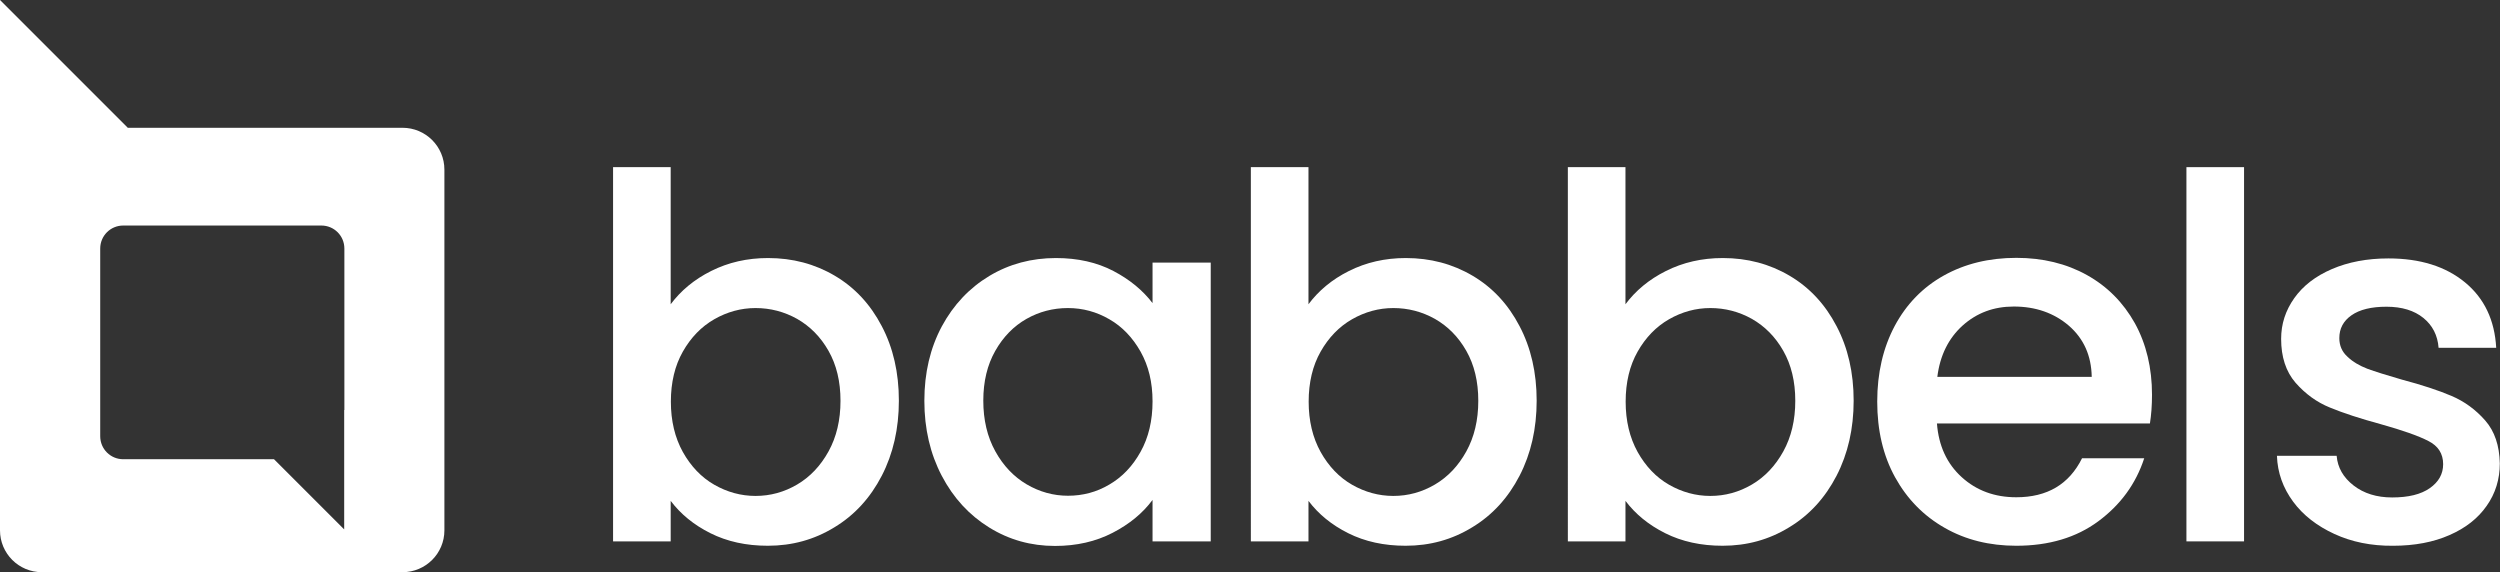
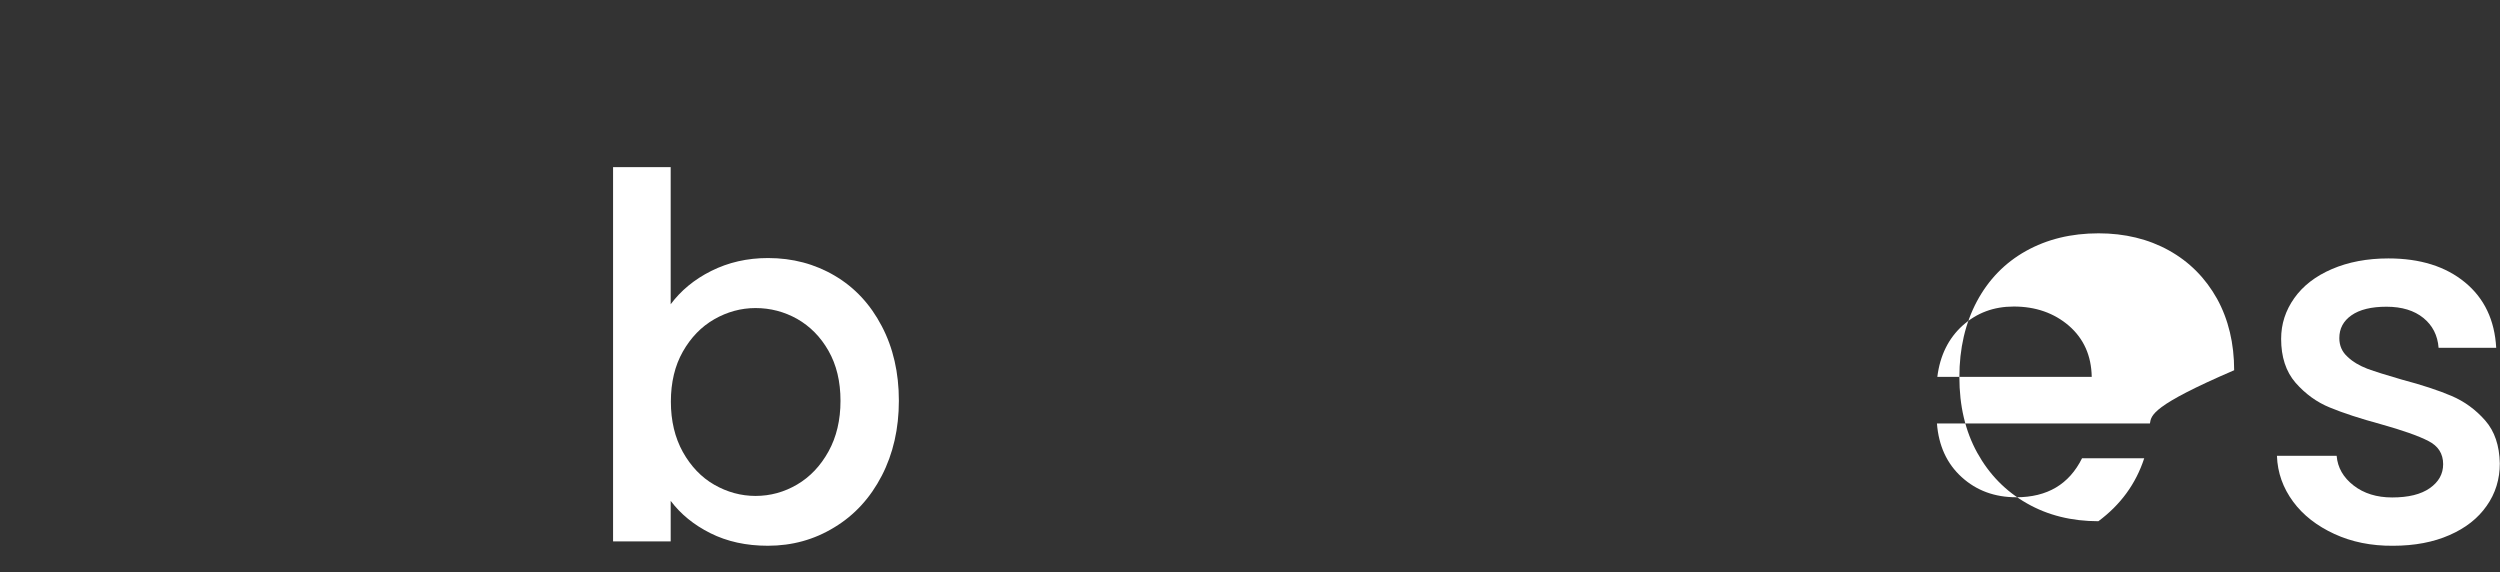
<svg xmlns="http://www.w3.org/2000/svg" version="1.1" id="Layer_1" x="0px" y="0px" viewBox="0 0 1314.7 300.8" style="enable-background:new 0 0 1314.7 300.8;" xml:space="preserve">
  <rect x="0" y="0" width="1314.7" height="300.8" fill="#333333" stroke="none" />
  <style type="text/css">
	.st0{fill:#0D0B47;}
	.st1{fill:url(#SVGID_1_);}
	.st2{fill:#0D0B47;stroke:#FFFFFF;stroke-width:10;stroke-miterlimit:10;}
	.st3{fill:#021730;}
	.st4{fill:#FF6600;}
	.st5{fill-rule:evenodd;clip-rule:evenodd;fill:#021730;}
	.st6{fill-rule:evenodd;clip-rule:evenodd;fill:#FF6600;}
	.st7{fill:#FFFFFF;}
	.st8{fill:#2B2CEB;stroke:#2B2CEB;stroke-width:26.869;stroke-miterlimit:10;}
	.st9{fill:#0D0B47;stroke:#0D0B47;stroke-width:6.641;stroke-miterlimit:10;}
	.st10{fill:#606060;}
	.st11{fill:none;}
	.st12{fill:#FF0000;}
</style>
-   <path class="st7" d="M211.7,67.2H67.2L0,0v89.2v25.2v164.5c0,12.1,9.8,22,22,22h189.7c12.1,0,22-9.8,22-22V89.2  C233.7,77,223.8,67.2,211.7,67.2z M181,215.6v13.8v49l-36.9-36.9H64.8c-6.7,0-12.1-5.4-12.1-12.1v-98.7c0-6.7,5.4-12.1,12.1-12.1  h104.2c6.7,0,12.1,5.4,12.1,12.1V215.6z" />
  <g>
    <path class="st7" d="M374,142.5c9-4.5,18.9-6.8,29.9-6.8c12.9,0,24.6,3.1,35.1,9.3c10.5,6.2,18.7,15,24.7,26.5   c6,11.4,9,24.5,9,39.2c0,14.7-3,27.9-9,39.5c-6,11.6-14.3,20.7-24.9,27.1c-10.6,6.5-22.2,9.7-35,9.7c-11.4,0-21.4-2.2-30.2-6.6   c-8.8-4.4-15.7-10.1-20.9-17v21.3h-30.3V87.9h30.3v72.1C358,152.9,365,147,374,142.5z M435.7,184.5c-4.2-7.4-9.7-12.9-16.5-16.8   c-6.8-3.8-14.1-5.7-21.9-5.7c-7.6,0-14.9,2-21.7,5.9c-6.8,3.9-12.3,9.6-16.5,17c-4.2,7.4-6.3,16.2-6.3,26.3s2.1,18.9,6.3,26.5   c4.2,7.5,9.7,13.3,16.5,17.2c6.8,3.9,14.1,5.9,21.7,5.9c7.8,0,15.1-2,21.9-6c6.8-4,12.3-9.8,16.5-17.4c4.2-7.6,6.3-16.5,6.3-26.6   C442,200.6,439.9,191.9,435.7,184.5z" />
-     <path class="st7" d="M495.3,171.6c6.1-11.3,14.5-20.2,25-26.5c10.5-6.3,22.2-9.4,35-9.4c11.5,0,21.6,2.3,30.2,6.8   c8.6,4.5,15.5,10.2,20.6,16.9v-21.3h30.6v146.6h-30.6v-21.8c-5.1,6.9-12.1,12.7-21,17.3c-8.9,4.6-19,6.9-30.3,6.9   c-12.6,0-24.1-3.2-34.6-9.7c-10.5-6.5-18.8-15.5-24.9-27.1c-6.1-11.6-9.2-24.8-9.2-39.5C486.1,196,489.2,183,495.3,171.6z    M599.8,184.9c-4.2-7.4-9.6-13.1-16.4-17c-6.7-3.9-14-5.9-21.8-5.9c-7.8,0-15.1,1.9-21.8,5.7c-6.7,3.8-12.2,9.4-16.4,16.8   c-4.2,7.4-6.3,16.1-6.3,26.2c0,10.1,2.1,19,6.3,26.6c4.2,7.6,9.7,13.4,16.5,17.4c6.8,4,14.1,6,21.7,6c7.8,0,15.1-1.9,21.8-5.9   c6.7-3.9,12.2-9.6,16.4-17.2c4.2-7.5,6.3-16.4,6.3-26.5S604,192.4,599.8,184.9z" />
-     <path class="st7" d="M709.4,142.5c9-4.5,18.9-6.8,29.9-6.8c12.9,0,24.6,3.1,35.1,9.3c10.5,6.2,18.7,15,24.7,26.5   c6,11.4,9,24.5,9,39.2c0,14.7-3,27.9-9,39.5c-6,11.6-14.3,20.7-24.9,27.1c-10.6,6.5-22.2,9.7-35,9.7c-11.4,0-21.4-2.2-30.2-6.6   c-8.8-4.4-15.7-10.1-20.9-17v21.3h-30.3V87.9h30.3v72.1C693.4,152.9,700.4,147,709.4,142.5z M771.1,184.5   c-4.2-7.4-9.7-12.9-16.5-16.8c-6.8-3.8-14.1-5.7-21.9-5.7c-7.6,0-14.9,2-21.7,5.9c-6.8,3.9-12.3,9.6-16.5,17   c-4.2,7.4-6.3,16.2-6.3,26.3s2.1,18.9,6.3,26.5c4.2,7.5,9.7,13.3,16.5,17.2c6.8,3.9,14.1,5.9,21.7,5.9c7.8,0,15.1-2,21.9-6   c6.8-4,12.3-9.8,16.5-17.4c4.2-7.6,6.3-16.5,6.3-26.6C777.4,200.6,775.3,191.9,771.1,184.5z" />
-     <path class="st7" d="M876.1,142.5c9-4.5,18.9-6.8,29.9-6.8c12.9,0,24.6,3.1,35.1,9.3c10.5,6.2,18.7,15,24.7,26.5   c6,11.4,9,24.5,9,39.2c0,14.7-3,27.9-9,39.5c-6,11.6-14.3,20.7-24.9,27.1c-10.6,6.5-22.2,9.7-35,9.7c-11.4,0-21.4-2.2-30.2-6.6   c-8.8-4.4-15.7-10.1-20.9-17v21.3h-30.3V87.9h30.3v72.1C860.1,152.9,867.1,147,876.1,142.5z M937.8,184.5   c-4.2-7.4-9.7-12.9-16.5-16.8c-6.8-3.8-14.1-5.7-21.9-5.7c-7.6,0-14.9,2-21.7,5.9c-6.8,3.9-12.3,9.6-16.5,17   c-4.2,7.4-6.3,16.2-6.3,26.3s2.1,18.9,6.3,26.5c4.2,7.5,9.7,13.3,16.5,17.2c6.8,3.9,14.1,5.9,21.7,5.9c7.8,0,15.1-2,21.9-6   c6.8-4,12.3-9.8,16.5-17.4c4.2-7.6,6.3-16.5,6.3-26.6C944.1,200.6,942,191.9,937.8,184.5z" />
-     <path class="st7" d="M1130.6,222.7h-112c0.9,11.7,5.2,21.1,13,28.2c7.8,7.1,17.4,10.6,28.7,10.6c16.3,0,27.8-6.8,34.6-20.5h32.7   c-4.4,13.5-12.5,24.5-24.1,33.1c-11.6,8.6-26,12.9-43.2,12.9c-14,0-26.6-3.1-37.6-9.4c-11.1-6.3-19.8-15.2-26.1-26.6   c-6.3-11.4-9.4-24.7-9.4-39.8c0-15.1,3.1-28.3,9.2-39.8c6.1-11.4,14.7-20.3,25.8-26.5c11.1-6.2,23.8-9.3,38.2-9.3   c13.8,0,26.2,3,37,9c10.8,6,19.2,14.5,25.3,25.4c6,10.9,9,23.5,9,37.6C1131.7,213.3,1131.3,218.3,1130.6,222.7z M1100,198.2   c-0.2-11.2-4.2-20.1-12-26.9c-7.8-6.7-17.5-10.1-29-10.1c-10.5,0-19.4,3.3-26.9,10c-7.4,6.7-11.9,15.7-13.3,27H1100z" />
-     <path class="st7" d="M1180.1,87.9v196.8h-30.3V87.9H1180.1z" />
+     <path class="st7" d="M1130.6,222.7h-112c0.9,11.7,5.2,21.1,13,28.2c7.8,7.1,17.4,10.6,28.7,10.6c16.3,0,27.8-6.8,34.6-20.5h32.7   c-4.4,13.5-12.5,24.5-24.1,33.1c-14,0-26.6-3.1-37.6-9.4c-11.1-6.3-19.8-15.2-26.1-26.6   c-6.3-11.4-9.4-24.7-9.4-39.8c0-15.1,3.1-28.3,9.2-39.8c6.1-11.4,14.7-20.3,25.8-26.5c11.1-6.2,23.8-9.3,38.2-9.3   c13.8,0,26.2,3,37,9c10.8,6,19.2,14.5,25.3,25.4c6,10.9,9,23.5,9,37.6C1131.7,213.3,1131.3,218.3,1130.6,222.7z M1100,198.2   c-0.2-11.2-4.2-20.1-12-26.9c-7.8-6.7-17.5-10.1-29-10.1c-10.5,0-19.4,3.3-26.9,10c-7.4,6.7-11.9,15.7-13.3,27H1100z" />
    <path class="st7" d="M1227.6,280.8c-9.1-4.2-16.4-9.8-21.7-17c-5.3-7.2-8.2-15.2-8.5-24.1h31.4c0.5,6.2,3.5,11.4,8.9,15.6   c5.4,4.2,12.2,6.3,20.3,6.3c8.5,0,15.1-1.6,19.8-4.9c4.7-3.3,7-7.5,7-12.6c0-5.5-2.6-9.6-7.8-12.2c-5.2-2.7-13.5-5.6-24.9-8.8   c-11-3-19.9-5.9-26.9-8.8c-6.9-2.8-12.9-7.2-18-13c-5.1-5.9-7.6-13.6-7.6-23.1c0-7.8,2.3-14.9,6.9-21.4   c4.6-6.5,11.2-11.6,19.8-15.3c8.6-3.7,18.5-5.6,29.7-5.6c16.7,0,30.1,4.2,40.3,12.6c10.2,8.4,15.6,19.9,16.4,34.4h-30.3   c-0.5-6.6-3.2-11.8-8-15.7c-4.8-3.9-11.3-5.9-19.4-5.9c-8,0-14.1,1.5-18.4,4.5c-4.3,3-6.4,7-6.4,12c0,3.9,1.4,7.2,4.3,9.8   c2.8,2.7,6.3,4.7,10.4,6.3c4.1,1.5,10.1,3.4,18.1,5.7c10.6,2.8,19.4,5.7,26.2,8.6c6.8,2.9,12.7,7.2,17.7,12.9   c5,5.7,7.5,13.2,7.7,22.6c0,8.3-2.3,15.8-6.9,22.3c-4.6,6.6-11.1,11.7-19.6,15.4c-8.4,3.7-18.3,5.6-29.7,5.6   C1247,287.1,1236.7,285,1227.6,280.8z" />
  </g>
</svg>